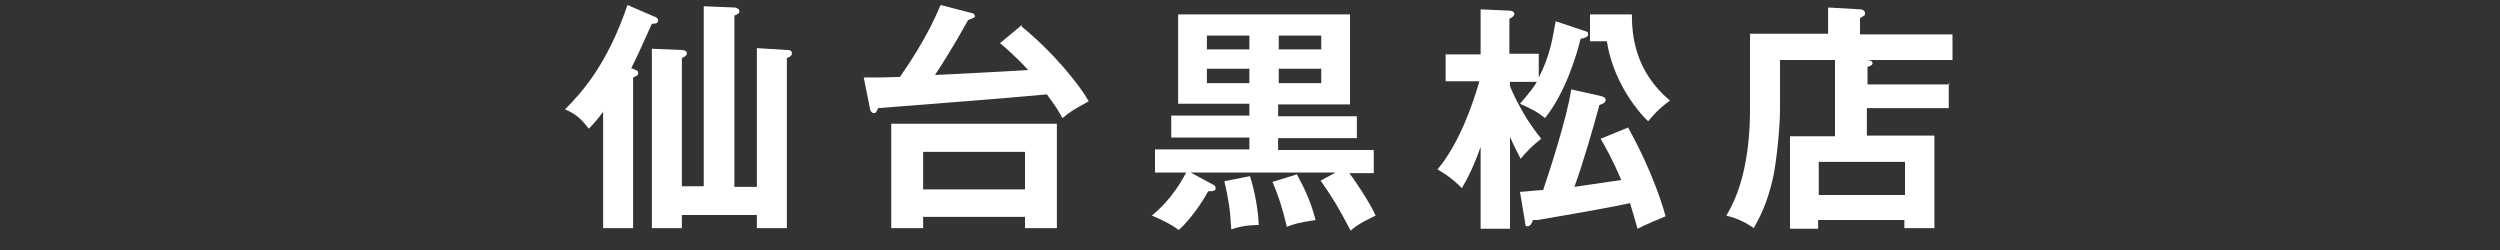
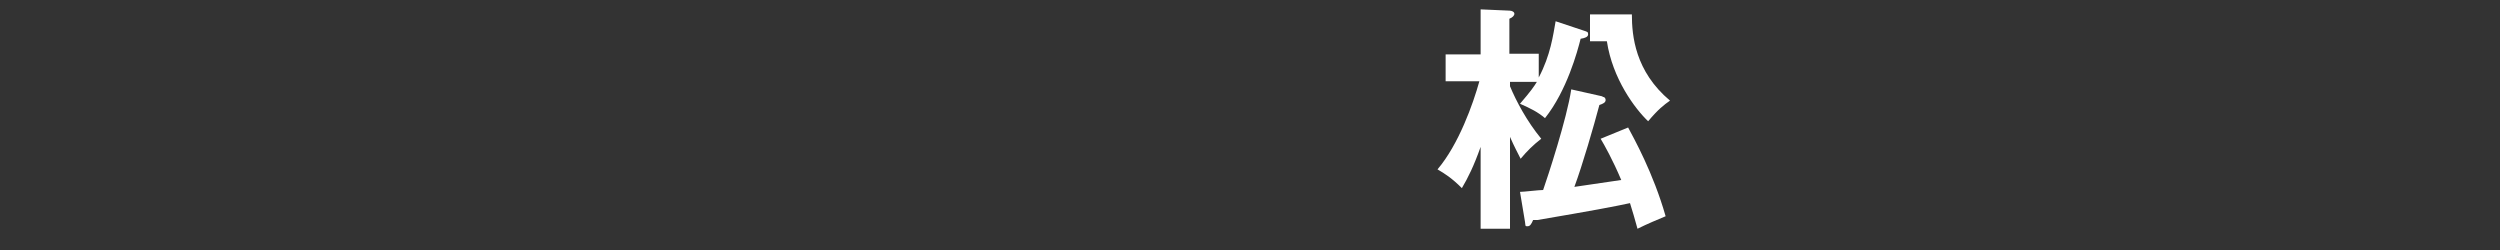
<svg xmlns="http://www.w3.org/2000/svg" version="1.1" viewBox="0 0 400 40">
  <rect x="0" y="0" width="400" height="40" fill="#333333" stroke="none" />
  <defs>
    <style>
      .cls-1 {
        fill: #fff;
      }
    </style>
  </defs>
  <g>
    <g id="_レイヤー_1" data-name="レイヤー_1">
      <g id="_レイヤー_2">
        <g>
-           <path class="cls-1" d="M101.3,36.5h-4.8v-18.6c-.9,1.2-1.7,2.1-2.3,2.7-1.1-1.5-2.1-2.4-3.8-3.1,2.8-2.8,6.8-7.3,10-16.7l4.4,1.9c.2,0,.5.3.5.6,0,.5-.6.5-1,.5-2.1,4.7-2.4,5.3-3.3,7.1,1,.4,1.1.4,1.1.8s-.2.4-.8.7v24.2h0ZM121.1,29.9V7.7l4.8.3c.3,0,.8,0,.8.5s-.4.6-.8.8v27.2h-4.8v-2.1h-12v2.1h-4.8V7.8l4.8.2c.2,0,.8.1.8.5s-.4.6-.8.8v20.5h3.5V1l4.9.2c.3,0,.8.2.8.6s-.4.5-.8.7v27.4h3.6Z" />
-           <path class="cls-1" d="M163.4,4.2c5.2,4.2,9.4,9.5,10.8,12-2.7,1.5-3,1.7-4.2,2.7-.5-.9-1-1.8-2.5-3.8-7.5.7-19.5,1.6-27,2.2-.3.7-.4.8-.7.8s-.6-.4-.6-.7l-1-5c1,0,3.8,0,5.8-.1,3.9-5.6,5.6-9.4,6.5-11.5l5,1.3c.3,0,.5.3.5.5s-.3.3-1.1.6c-.9,1.6-2.6,4.7-5.3,8.8,7.6-.4,8.5-.4,14.9-.8-2-2.2-3.8-3.7-4.5-4.3l3.5-2.9h0v.2ZM147.7,34.7v1.8h-5.1v-16.7h26.5v16.7h-5.1v-1.8h-16.3,0ZM164,30.3v-6h-16.3v6h16.3Z" />
-           <path class="cls-1" d="M199.9,22h-12.5v-3.5h12.5v-1.9h-11.4V2.3h27.5v14.4h-11.5v1.9h12.6v3.5h-12.6v1.9h15.3v3.7h-3.9c.4.5,3.2,4.5,4.2,6.8-.6.3-2.7,1.2-4,2.4-2-3.8-2.7-5-4.8-8l2.4-1.3h-23.2l3.7,2c.2.1.3.3.3.5,0,.5-.5.5-1.2.5-1,1.9-3,4.7-4.7,6.2-1.3-1-3.5-2-4.3-2.3.9-.8,3.2-2.6,5.5-6.9h-5v-3.7h15.1v-1.9h0ZM199.9,5.7h-6.8v2.2h6.8v-2.2ZM199.9,11h-6.8v2.3h6.8v-2.3ZM200,28.2c.7,2.2,1.3,5.2,1.4,7.8-.5,0-2.5,0-4.4.7-.2-3.4-.4-4.6-1.1-7.7l4-.8h.1ZM207.5,27.9c1.3,2.4,2.2,4.3,3,7.3-2.8.4-4,.8-4.6,1.1-.7-3-1.4-5.1-2.3-7.2l3.9-1.2h0ZM204.6,7.9h6.8v-2.2h-6.8v2.2ZM204.6,13.3h6.8v-2.3h-6.8v2.3Z" />
          <path class="cls-1" d="M241.4,36.6h-4.5v-13.1c-1.1,3.1-2,4.9-3,6.6-1.6-1.6-2.7-2.3-3.9-3,3.4-4,5.7-10.5,6.7-14.1h-5.4v-4.3h5.6V1.5l4.6.2c.4,0,.8.2.8.5s-.3.6-.8.8v5.6h4.7v3.8c1.9-3.6,2.3-6.8,2.7-9l4.5,1.5c.6.2.7.2.7.6s-.5.6-1.2.7c-.5,2-2.2,8.3-5.7,12.7-1.2-1-2.2-1.5-4-2.3,1.8-2.1,2.2-2.7,2.7-3.5h-4.3v.7c1,2.4,2.7,5.6,5,8.4-1.3,1-2.3,2-3.3,3.2-.5-1-1-1.9-1.7-3.5v14.7h-.2ZM256.4,15.5c.4,0,.5.3.5.5,0,.4-.4.6-1,.8-.9,3.4-2.7,9.6-4,13.1,1.4-.2,4.8-.7,7.5-1.1-1.4-3.3-2.7-5.6-3.3-6.6l4.4-1.8c.9,1.7,4,7.2,6,14.2-1.2.5-2.9,1.2-4.5,2-.4-1.5-.8-2.8-1.2-4.1-2.8.6-6,1.2-14.8,2.7-.2,0-.4,0-.7,0-.3.7-.5,1-.9,1s-.3,0-.4-.7l-.8-4.8c.6,0,3-.3,3.7-.3.7-2,3.8-11.4,4.5-16.1l4.9,1.1h.1ZM261.1,2.3c0,3.4.5,9.1,6.1,13.8-1,.7-1.9,1.4-3.5,3.3-2.1-2-5.7-6.8-6.6-12.8h-2.7V2.3h6.7Z" />
-           <path class="cls-1" d="M311.8,13.3v4h-13.1v4.4h10.8v14.8h-4.8v-1.3h-13.8v1.4h-4.5v-14.8h7.2v-12.2h-8.8v7.9c0,2.8-.5,7.7-1,10.4-.7,3.3-1.6,5.8-3.2,8.6-1-.7-2.3-1.5-4.4-2,3.8-6.1,3.8-14.8,3.8-17.3V5.4h12.5V1.2l5.2.3c.3,0,.7.2.7.6s0,.3-.2.4c-.2.2-.4.3-.6.4v2.6h14.8v4.1h-13.9c.8,0,1.1.2,1.1.5s-.2.4-.8.6v2.8h13.1v-.2ZM291,31.2h13.8v-5.3h-13.8v5.3Z" />
        </g>
      </g>
    </g>
  </g>
</svg>